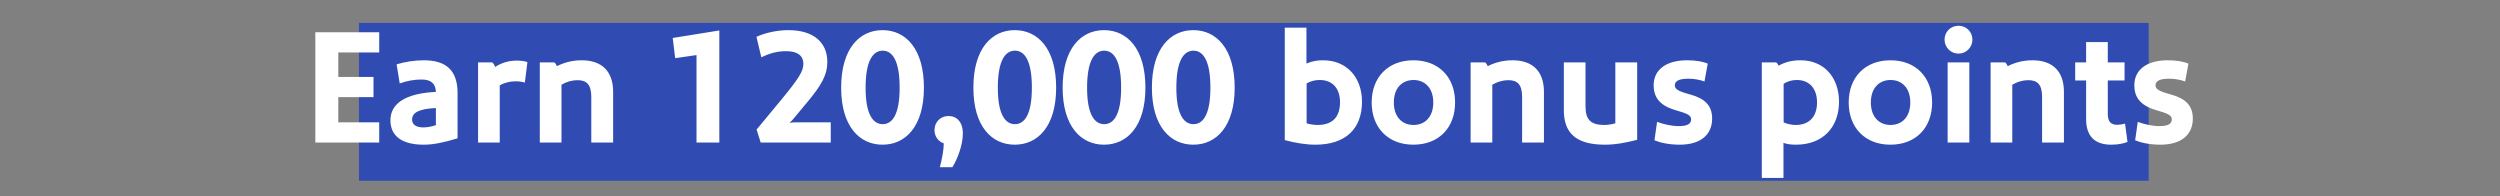
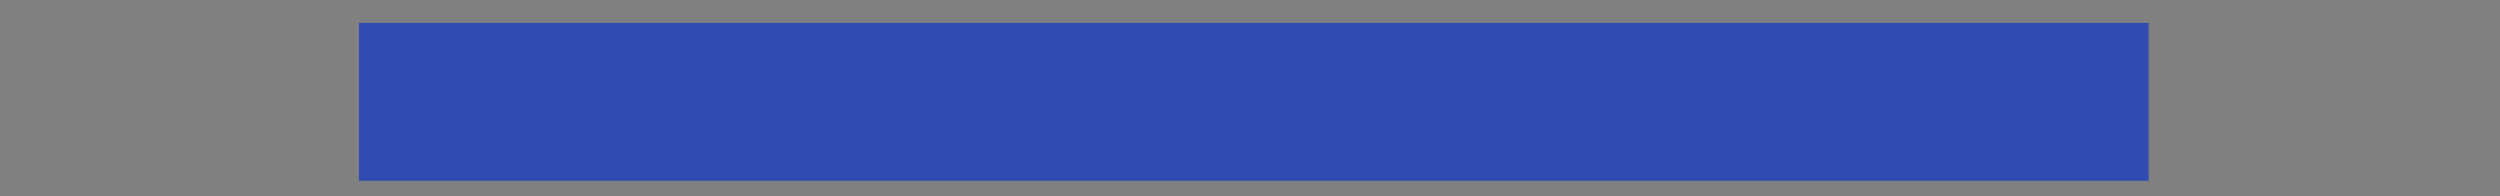
<svg xmlns="http://www.w3.org/2000/svg" width="982" height="77" viewBox="0 0 982 77" fill="none">
  <rect x="0" y="0" width="982" height="77" fill="#808080" stroke="none" />
  <rect x="141" y="9" width="703" height="62" fill="#304CB2" />
-   <path d="M123.864 56V12.672H148.952V20.608H132.888V30.208H146.712V38.144H132.888V48.064H148.952V56H123.864ZM166.481 23.68C175.441 23.68 179.729 27.84 179.729 36.544V54.336C174.033 56.064 170.065 56.832 166.417 56.832C157.905 56.832 153.361 53.44 153.361 47.232C153.361 40.64 159.312 36.672 171.217 36.096C171.089 32.96 169.489 31.232 165.585 31.232C162.705 31.232 159.825 31.744 157.009 32.768L155.793 25.28C159.057 24.256 162.833 23.68 166.481 23.68ZM166.353 50.048C167.697 50.048 169.617 49.728 171.217 49.152V42.432C164.369 42.752 161.873 44.352 161.873 46.912C161.873 48.704 163.089 50.048 166.353 50.048ZM202.889 23.808C204.361 23.808 205.833 23.936 207.177 24.384L206.153 32.448C205.001 32.064 203.593 31.936 202.569 31.936C200.393 31.936 198.153 32.448 196.297 33.536V56H187.785V24.512H193.353C193.801 24.832 194.121 25.344 194.505 26.304C196.873 24.704 199.817 23.808 202.889 23.808ZM228.483 23.68C236.611 23.68 240.835 28.224 240.835 36.032V56H232.259V38.08C232.259 33.152 230.403 31.488 226.819 31.488C224.771 31.488 222.467 32.128 220.547 33.28V56H212.035V24.512H217.731C218.179 24.832 218.499 25.344 218.755 25.984C221.763 24.448 225.091 23.68 228.483 23.68ZM273.592 56V21.632L265.208 22.848L264.248 14.912L282.552 11.968V56H273.592ZM297.199 50.88L306.735 39.36C313.647 30.976 315.567 28.032 315.567 25.088C315.567 22.08 313.519 20.096 308.783 20.096C305.263 20.096 302.127 20.992 299.055 22.528L297.135 14.464C300.719 12.8 305.519 11.84 309.679 11.84C320.111 11.84 324.975 17.152 324.975 24.256C324.975 29.504 322.607 33.6 316.783 40.512L311.983 46.272C311.343 47.104 310.703 47.744 310.255 48.128L310.319 48.256C310.831 48.128 311.471 48.064 312.047 48.064H326.319V56H298.799L297.199 50.88ZM362.917 34.432C362.917 49.6 355.749 56.832 346.661 56.832C337.573 56.832 330.405 49.6 330.405 34.432C330.405 19.136 337.573 11.84 346.661 11.84C355.749 11.84 362.917 19.136 362.917 34.432ZM353.381 34.432C353.381 23.616 350.437 19.904 346.725 19.904C343.013 19.904 340.005 23.616 340.005 34.496C340.005 45.12 343.013 48.768 346.725 48.768C350.437 48.768 353.381 45.12 353.381 34.432ZM370.716 56.32C368.668 55.616 367.068 53.696 367.068 51.072C367.068 48 369.372 45.568 372.572 45.568C375.772 45.568 378.204 47.872 378.204 52.416C378.204 56.96 376.156 62.336 374.108 65.664H369.18C370.076 62.272 370.716 58.688 370.716 56.32ZM414.854 34.432C414.854 49.6 407.687 56.832 398.599 56.832C389.51 56.832 382.343 49.6 382.343 34.432C382.343 19.136 389.51 11.84 398.599 11.84C407.687 11.84 414.854 19.136 414.854 34.432ZM405.319 34.432C405.319 23.616 402.375 19.904 398.663 19.904C394.951 19.904 391.943 23.616 391.943 34.496C391.943 45.12 394.951 48.768 398.663 48.768C402.375 48.768 405.319 45.12 405.319 34.432ZM449.917 34.432C449.917 49.6 442.749 56.832 433.661 56.832C424.573 56.832 417.405 49.6 417.405 34.432C417.405 19.136 424.573 11.84 433.661 11.84C442.749 11.84 449.917 19.136 449.917 34.432ZM440.381 34.432C440.381 23.616 437.437 19.904 433.725 19.904C430.013 19.904 427.005 23.616 427.005 34.496C427.005 45.12 430.013 48.768 433.725 48.768C437.437 48.768 440.381 45.12 440.381 34.432ZM484.979 34.432C484.979 49.6 477.812 56.832 468.724 56.832C459.635 56.832 452.468 49.6 452.468 34.432C452.468 19.136 459.635 11.84 468.724 11.84C477.812 11.84 484.979 19.136 484.979 34.432ZM475.444 34.432C475.444 23.616 472.5 19.904 468.788 19.904C465.076 19.904 462.068 23.616 462.068 34.496C462.068 45.12 465.076 48.768 468.788 48.768C472.5 48.768 475.444 45.12 475.444 34.432ZM513.172 10.88V24.96C515.476 24 517.396 23.68 519.7 23.68C528.98 23.68 534.932 30.336 534.996 39.872C534.996 50.944 528.212 56.832 516.628 56.832C513.108 56.832 508.628 56.128 504.66 55.04V10.88H513.172ZM518.42 31.424C516.564 31.424 514.964 31.808 513.236 32.768V48.448C514.708 48.896 516.436 49.088 517.524 49.088C523.412 49.088 526.356 45.952 526.356 40.128C526.356 34.816 523.476 31.424 518.42 31.424ZM571.562 40.256C571.562 50.112 565.226 56.832 555.178 56.832C545.194 56.832 538.794 50.112 538.794 40.256C538.794 30.4 545.194 23.68 555.178 23.68C565.226 23.68 571.562 30.4 571.562 40.256ZM562.986 40.256C562.986 34.368 559.53 31.424 555.242 31.424C550.954 31.424 547.498 34.368 547.498 40.256C547.498 46.144 550.954 49.088 555.242 49.088C559.53 49.088 562.986 46.144 562.986 40.256ZM594.108 23.68C602.236 23.68 606.46 28.224 606.46 36.032V56H597.884V38.08C597.884 33.152 596.028 31.488 592.444 31.488C590.396 31.488 588.092 32.128 586.172 33.28V56H577.66V24.512H583.356C583.804 24.832 584.124 25.344 584.38 25.984C587.388 24.448 590.716 23.68 594.108 23.68ZM643.079 24.512V54.912C638.599 56.064 634.567 56.832 630.407 56.832C618.567 56.832 614.279 51.84 614.279 43.264V24.512H622.791V41.856C622.791 47.168 625.031 49.088 630.215 49.088C631.495 49.088 633.095 48.832 634.503 48.448V24.512H643.079ZM672.529 46.592C672.529 52.416 668.625 56.832 659.729 56.832C655.377 56.832 651.793 55.936 649.873 55.104L650.897 47.872C653.393 48.768 656.465 49.536 659.409 49.536C662.865 49.536 664.273 48.64 664.273 46.848C664.273 45.056 662.161 44.48 657.937 43.2C651.409 41.28 649.553 37.696 649.553 33.472C649.553 27.52 654.289 23.68 662.673 23.68C666.193 23.68 668.817 24.192 670.801 24.96L669.521 32C667.729 31.36 665.553 30.912 663.185 30.912C659.473 30.912 657.873 31.872 657.873 33.472C657.873 35.008 659.153 35.84 663.953 37.12C669.649 38.72 672.529 41.408 672.529 46.592ZM707.267 23.68C716.419 23.68 722.307 30.336 722.371 39.872C722.371 50.112 715.907 56.832 705.475 56.832C703.491 56.832 702.083 56.64 700.547 56.128V69.888H692.035V24.512H697.731C698.115 24.832 698.371 25.216 698.627 25.792C701.187 24.384 703.875 23.68 707.267 23.68ZM705.795 31.424C703.939 31.424 702.275 31.872 700.611 32.896V48.064C702.019 48.704 703.747 49.088 705.347 49.088C710.531 49.088 713.731 45.952 713.731 40.256C713.731 34.816 710.787 31.424 705.795 31.424ZM758.937 40.256C758.937 50.112 752.601 56.832 742.553 56.832C732.569 56.832 726.169 50.112 726.169 40.256C726.169 30.4 732.569 23.68 742.553 23.68C752.601 23.68 758.937 30.4 758.937 40.256ZM750.361 40.256C750.361 34.368 746.905 31.424 742.617 31.424C738.329 31.424 734.873 34.368 734.873 40.256C734.873 46.144 738.329 49.088 742.617 49.088C746.905 49.088 750.361 46.144 750.361 40.256ZM769.323 21.056C766.251 21.056 763.819 18.624 763.819 15.552C763.819 12.48 766.251 10.112 769.323 10.112C772.331 10.112 774.763 12.48 774.763 15.552C774.763 18.624 772.331 21.056 769.323 21.056ZM765.035 24.512H773.547V56H765.035V24.512ZM798.358 23.68C806.486 23.68 810.71 28.224 810.71 36.032V56H802.134V38.08C802.134 33.152 800.278 31.488 796.694 31.488C794.646 31.488 792.342 32.128 790.422 33.28V56H781.91V24.512H787.606C788.054 24.832 788.374 25.344 788.63 25.984C791.638 24.448 794.966 23.68 798.358 23.68ZM834.721 48.576L835.681 55.744C834.465 56.256 832.353 56.832 829.281 56.832C822.561 56.832 819.425 53.248 819.425 46.72V31.616H815.137V24.512H819.425V16.512H827.937V24.512H834.529V31.616H827.937V44.672C827.937 47.68 829.025 49.024 831.713 49.024C832.481 49.024 833.569 48.832 834.721 48.576ZM861.341 46.592C861.341 52.416 857.437 56.832 848.541 56.832C844.189 56.832 840.605 55.936 838.685 55.104L839.709 47.872C842.205 48.768 845.277 49.536 848.221 49.536C851.677 49.536 853.085 48.64 853.085 46.848C853.085 45.056 850.973 44.48 846.749 43.2C840.221 41.28 838.365 37.696 838.365 33.472C838.365 27.52 843.101 23.68 851.485 23.68C855.005 23.68 857.629 24.192 859.613 24.96L858.333 32C856.541 31.36 854.365 30.912 851.997 30.912C848.285 30.912 846.685 31.872 846.685 33.472C846.685 35.008 847.965 35.84 852.765 37.12C858.461 38.72 861.341 41.408 861.341 46.592Z" fill="white" />
</svg>